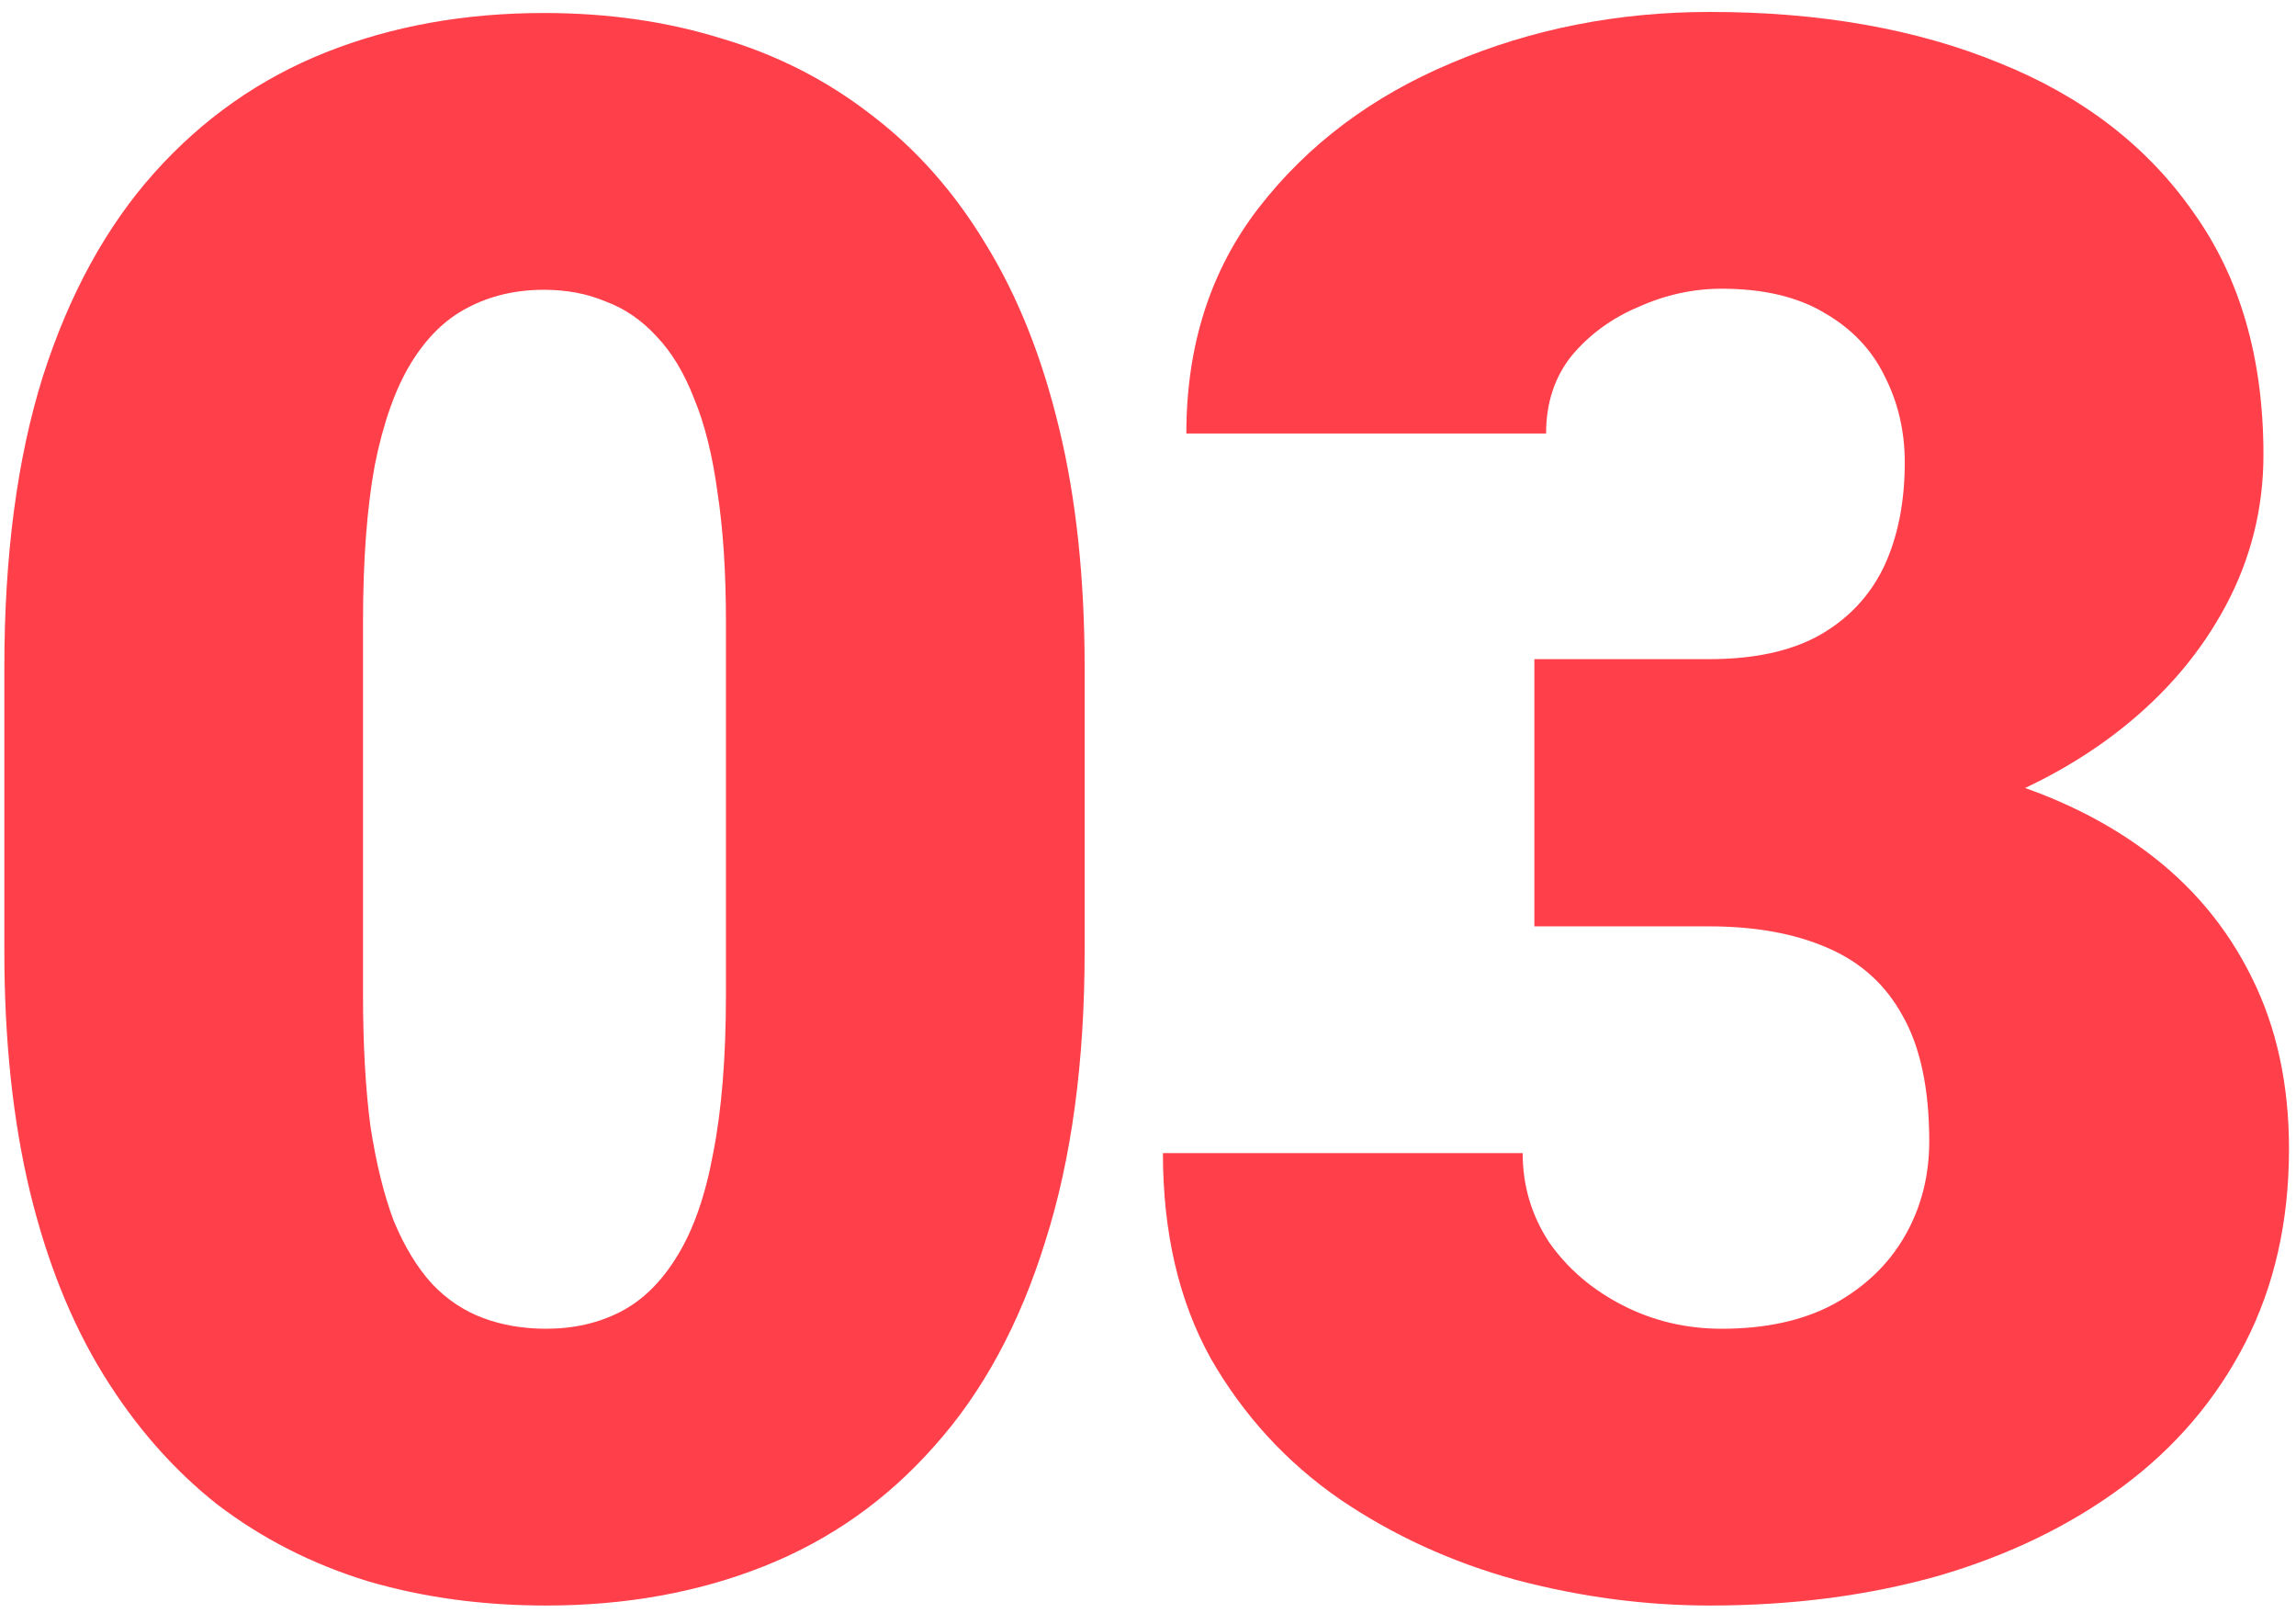
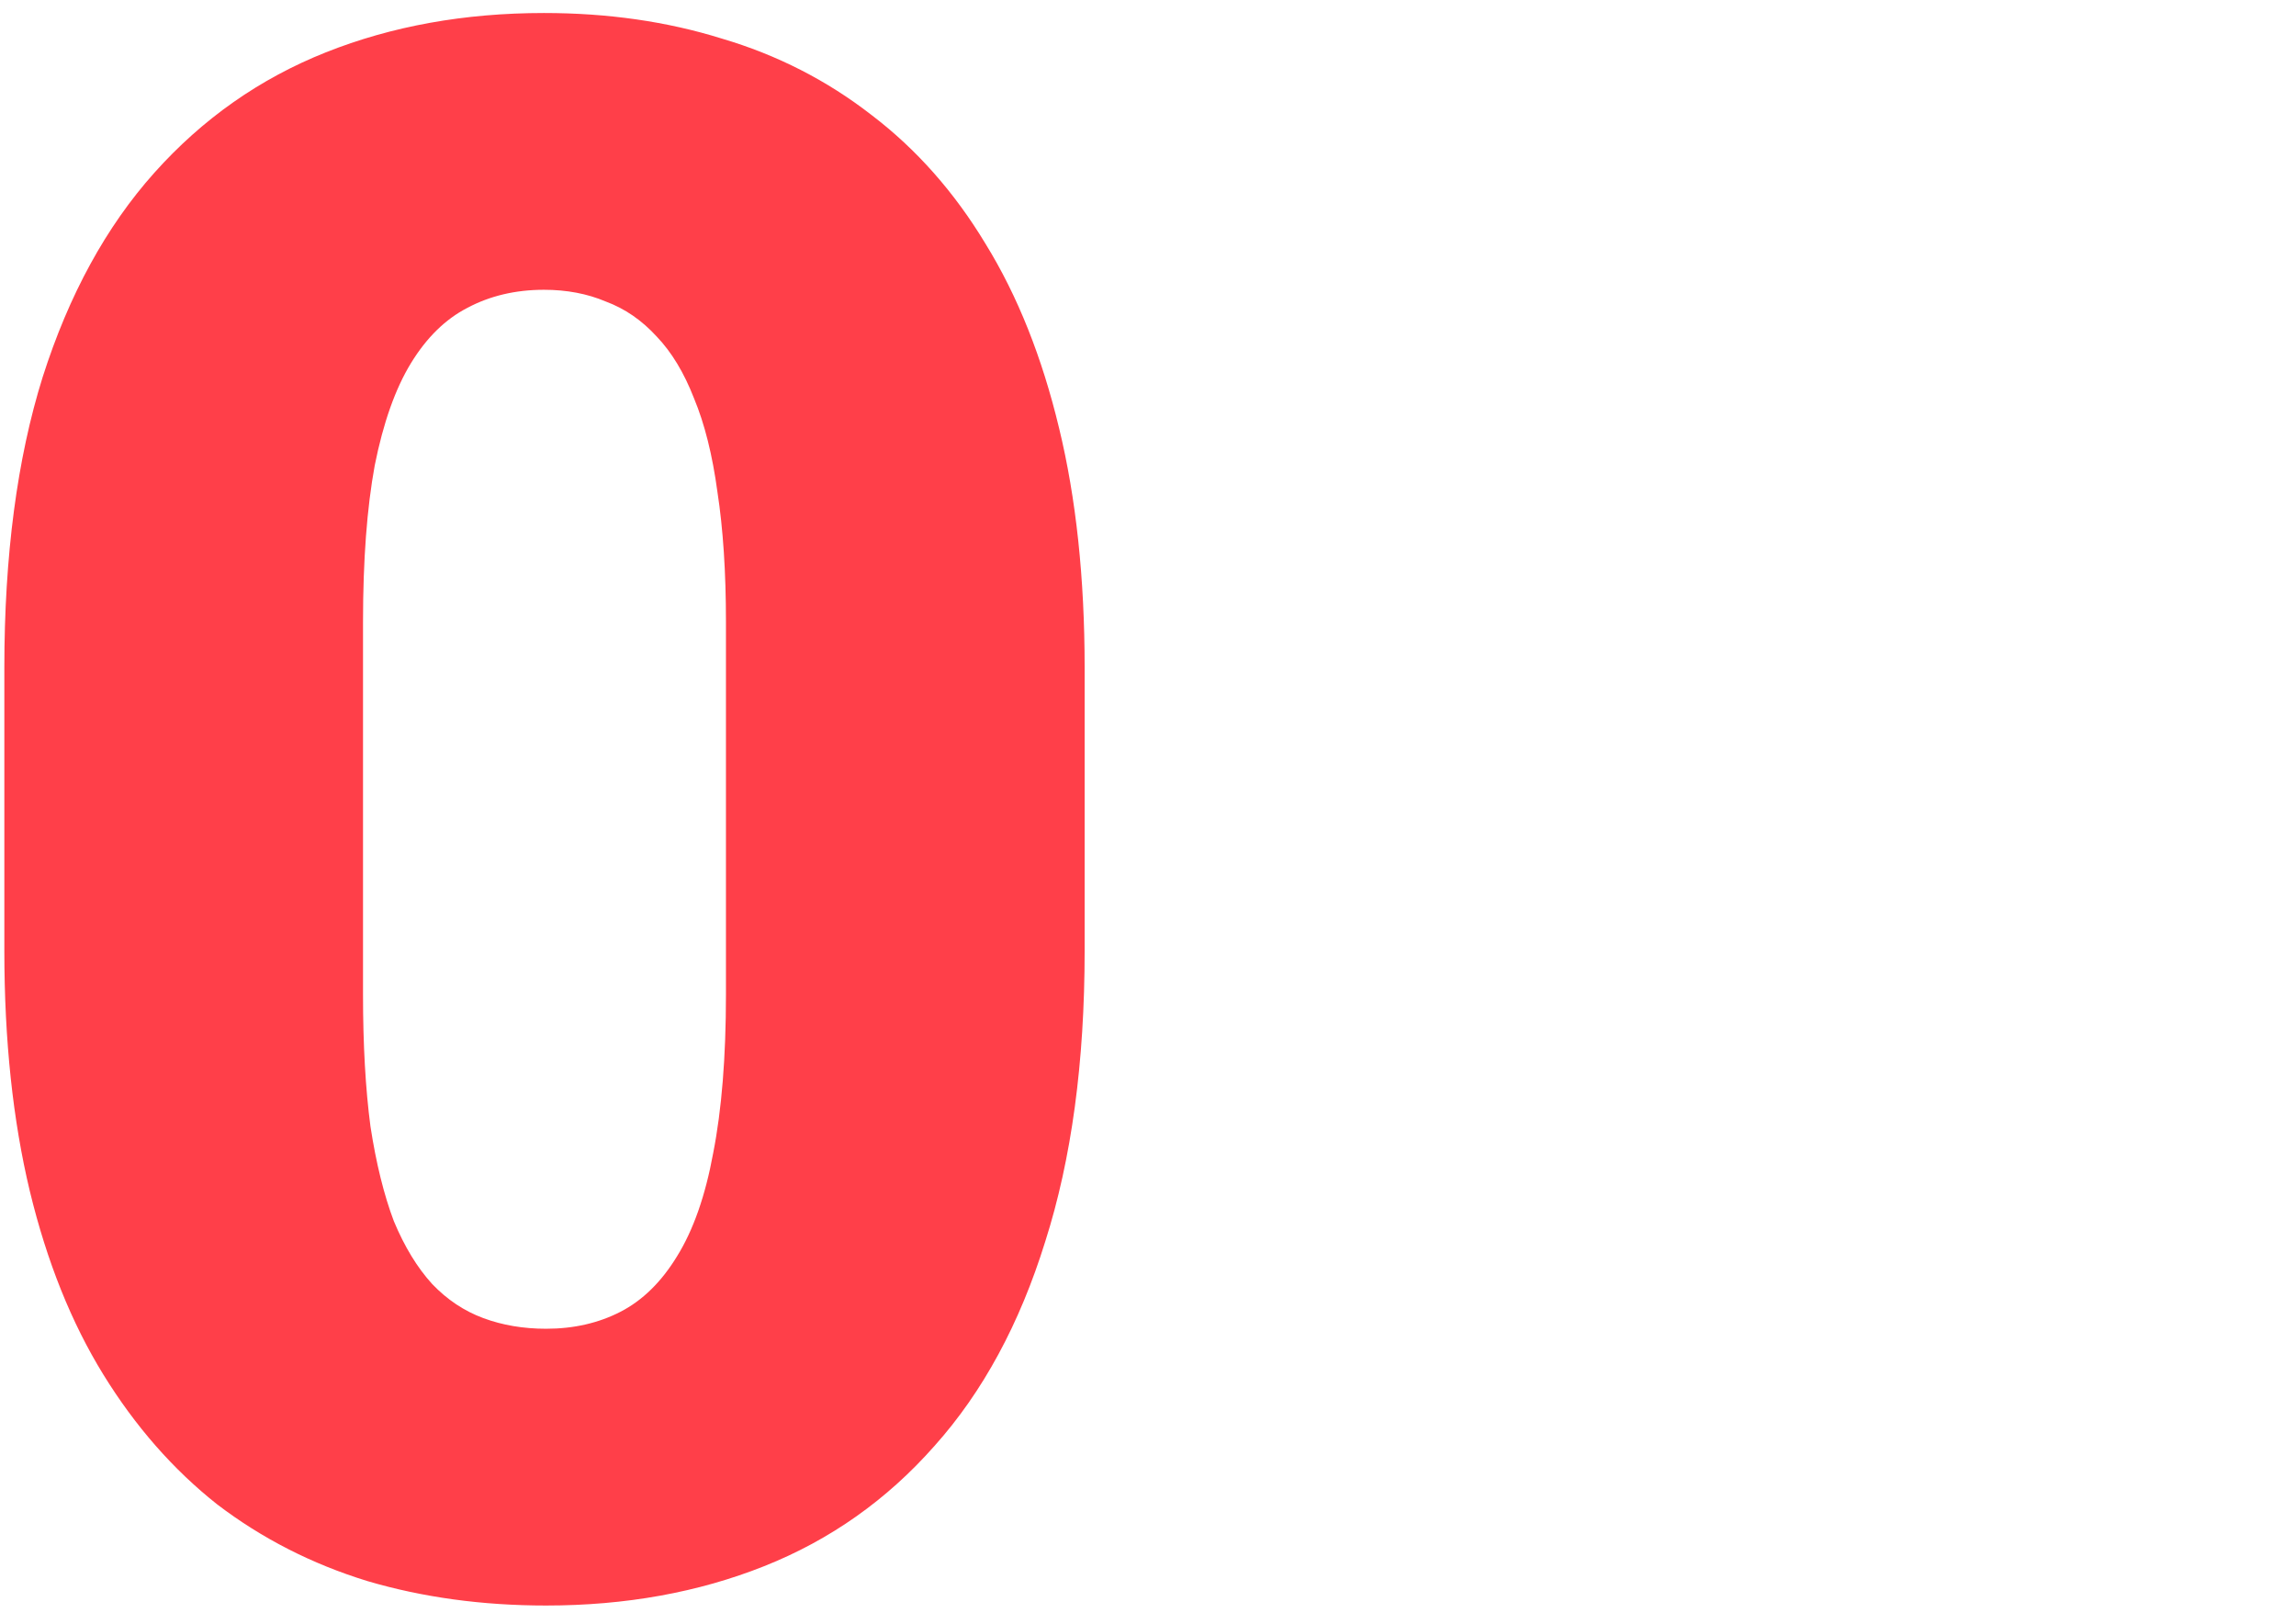
<svg xmlns="http://www.w3.org/2000/svg" width="158" height="111" viewBox="0 0 158 111" fill="none">
  <path d="M74.64 45.938V65.421C74.64 73.087 73.736 79.752 71.93 85.416C70.172 91.08 67.633 95.768 64.312 99.478C61.041 103.189 57.135 105.948 52.594 107.755C48.053 109.562 43.048 110.465 37.579 110.465C33.185 110.465 29.083 109.903 25.274 108.78C21.466 107.608 18.023 105.851 14.947 103.507C11.92 101.114 9.308 98.136 7.11 94.571C4.913 91.007 3.229 86.808 2.057 81.974C0.885 77.091 0.299 71.573 0.299 65.421V45.938C0.299 38.224 1.178 31.559 2.936 25.943C4.742 20.279 7.306 15.592 10.626 11.881C13.946 8.17 17.877 5.411 22.418 3.604C26.959 1.798 31.964 0.895 37.433 0.895C41.827 0.895 45.904 1.48 49.664 2.652C53.473 3.775 56.915 5.533 59.991 7.926C63.067 10.27 65.68 13.224 67.828 16.788C70.025 20.352 71.71 24.576 72.882 29.459C74.054 34.293 74.64 39.786 74.64 45.938ZM49.957 68.424V42.789C49.957 39.371 49.762 36.393 49.371 33.853C49.029 31.314 48.492 29.166 47.76 27.408C47.076 25.65 46.222 24.234 45.196 23.16C44.171 22.037 42.999 21.231 41.681 20.743C40.411 20.206 38.995 19.938 37.433 19.938C35.48 19.938 33.722 20.352 32.159 21.183C30.645 21.964 29.352 23.233 28.277 24.991C27.203 26.749 26.373 29.093 25.787 32.023C25.25 34.952 24.981 38.541 24.981 42.789V68.424C24.981 71.891 25.152 74.918 25.494 77.506C25.885 80.045 26.422 82.218 27.105 84.024C27.838 85.782 28.717 87.223 29.742 88.346C30.768 89.42 31.939 90.201 33.258 90.689C34.576 91.178 36.017 91.422 37.579 91.422C39.483 91.422 41.192 91.031 42.706 90.25C44.22 89.469 45.514 88.199 46.588 86.441C47.711 84.635 48.541 82.267 49.078 79.337C49.664 76.358 49.957 72.721 49.957 68.424Z" fill="#FF3F49" />
-   <path d="M105.589 45.352H117.601C120.677 45.352 123.191 44.815 125.145 43.741C127.146 42.618 128.636 41.056 129.612 39.054C130.589 37.003 131.077 34.586 131.077 31.803C131.077 29.654 130.613 27.677 129.686 25.87C128.807 24.064 127.439 22.623 125.584 21.549C123.729 20.426 121.36 19.864 118.479 19.864C116.526 19.864 114.622 20.279 112.767 21.109C110.911 21.891 109.373 23.014 108.152 24.479C106.98 25.943 106.395 27.726 106.395 29.825H81.639C81.639 23.77 83.299 18.595 86.619 14.298C89.988 9.952 94.407 6.632 99.876 4.337C105.394 1.993 111.326 0.821 117.674 0.821C125.242 0.821 131.883 1.993 137.596 4.337C143.309 6.632 147.752 10.05 150.926 14.591C154.148 19.083 155.76 24.649 155.76 31.29C155.76 34.952 154.905 38.395 153.196 41.617C151.487 44.84 149.095 47.672 146.019 50.113C142.942 52.555 139.329 54.483 135.179 55.899C131.077 57.267 126.585 57.95 121.702 57.95H105.589V45.352ZM105.589 63.736V51.432H121.702C127.024 51.432 131.883 52.042 136.277 53.263C140.672 54.435 144.456 56.192 147.63 58.536C150.804 60.88 153.245 63.785 154.954 67.252C156.663 70.67 157.518 74.601 157.518 79.044C157.518 84.024 156.517 88.468 154.515 92.374C152.513 96.28 149.705 99.576 146.092 102.262C142.479 104.947 138.255 106.998 133.421 108.414C128.587 109.781 123.338 110.465 117.674 110.465C113.23 110.465 108.787 109.879 104.344 108.707C99.9 107.486 95.848 105.631 92.186 103.141C88.523 100.602 85.569 97.379 83.323 93.473C81.126 89.518 80.027 84.806 80.027 79.337H104.783C104.783 81.583 105.394 83.634 106.614 85.489C107.884 87.296 109.568 88.736 111.668 89.811C113.768 90.885 116.038 91.422 118.479 91.422C121.507 91.422 124.07 90.86 126.17 89.737C128.318 88.565 129.954 87.003 131.077 85.05C132.2 83.097 132.762 80.924 132.762 78.531C132.762 74.918 132.151 72.037 130.931 69.889C129.759 67.74 128.025 66.178 125.73 65.201C123.484 64.225 120.774 63.736 117.601 63.736H105.589Z" fill="#FF3F49" />
</svg>